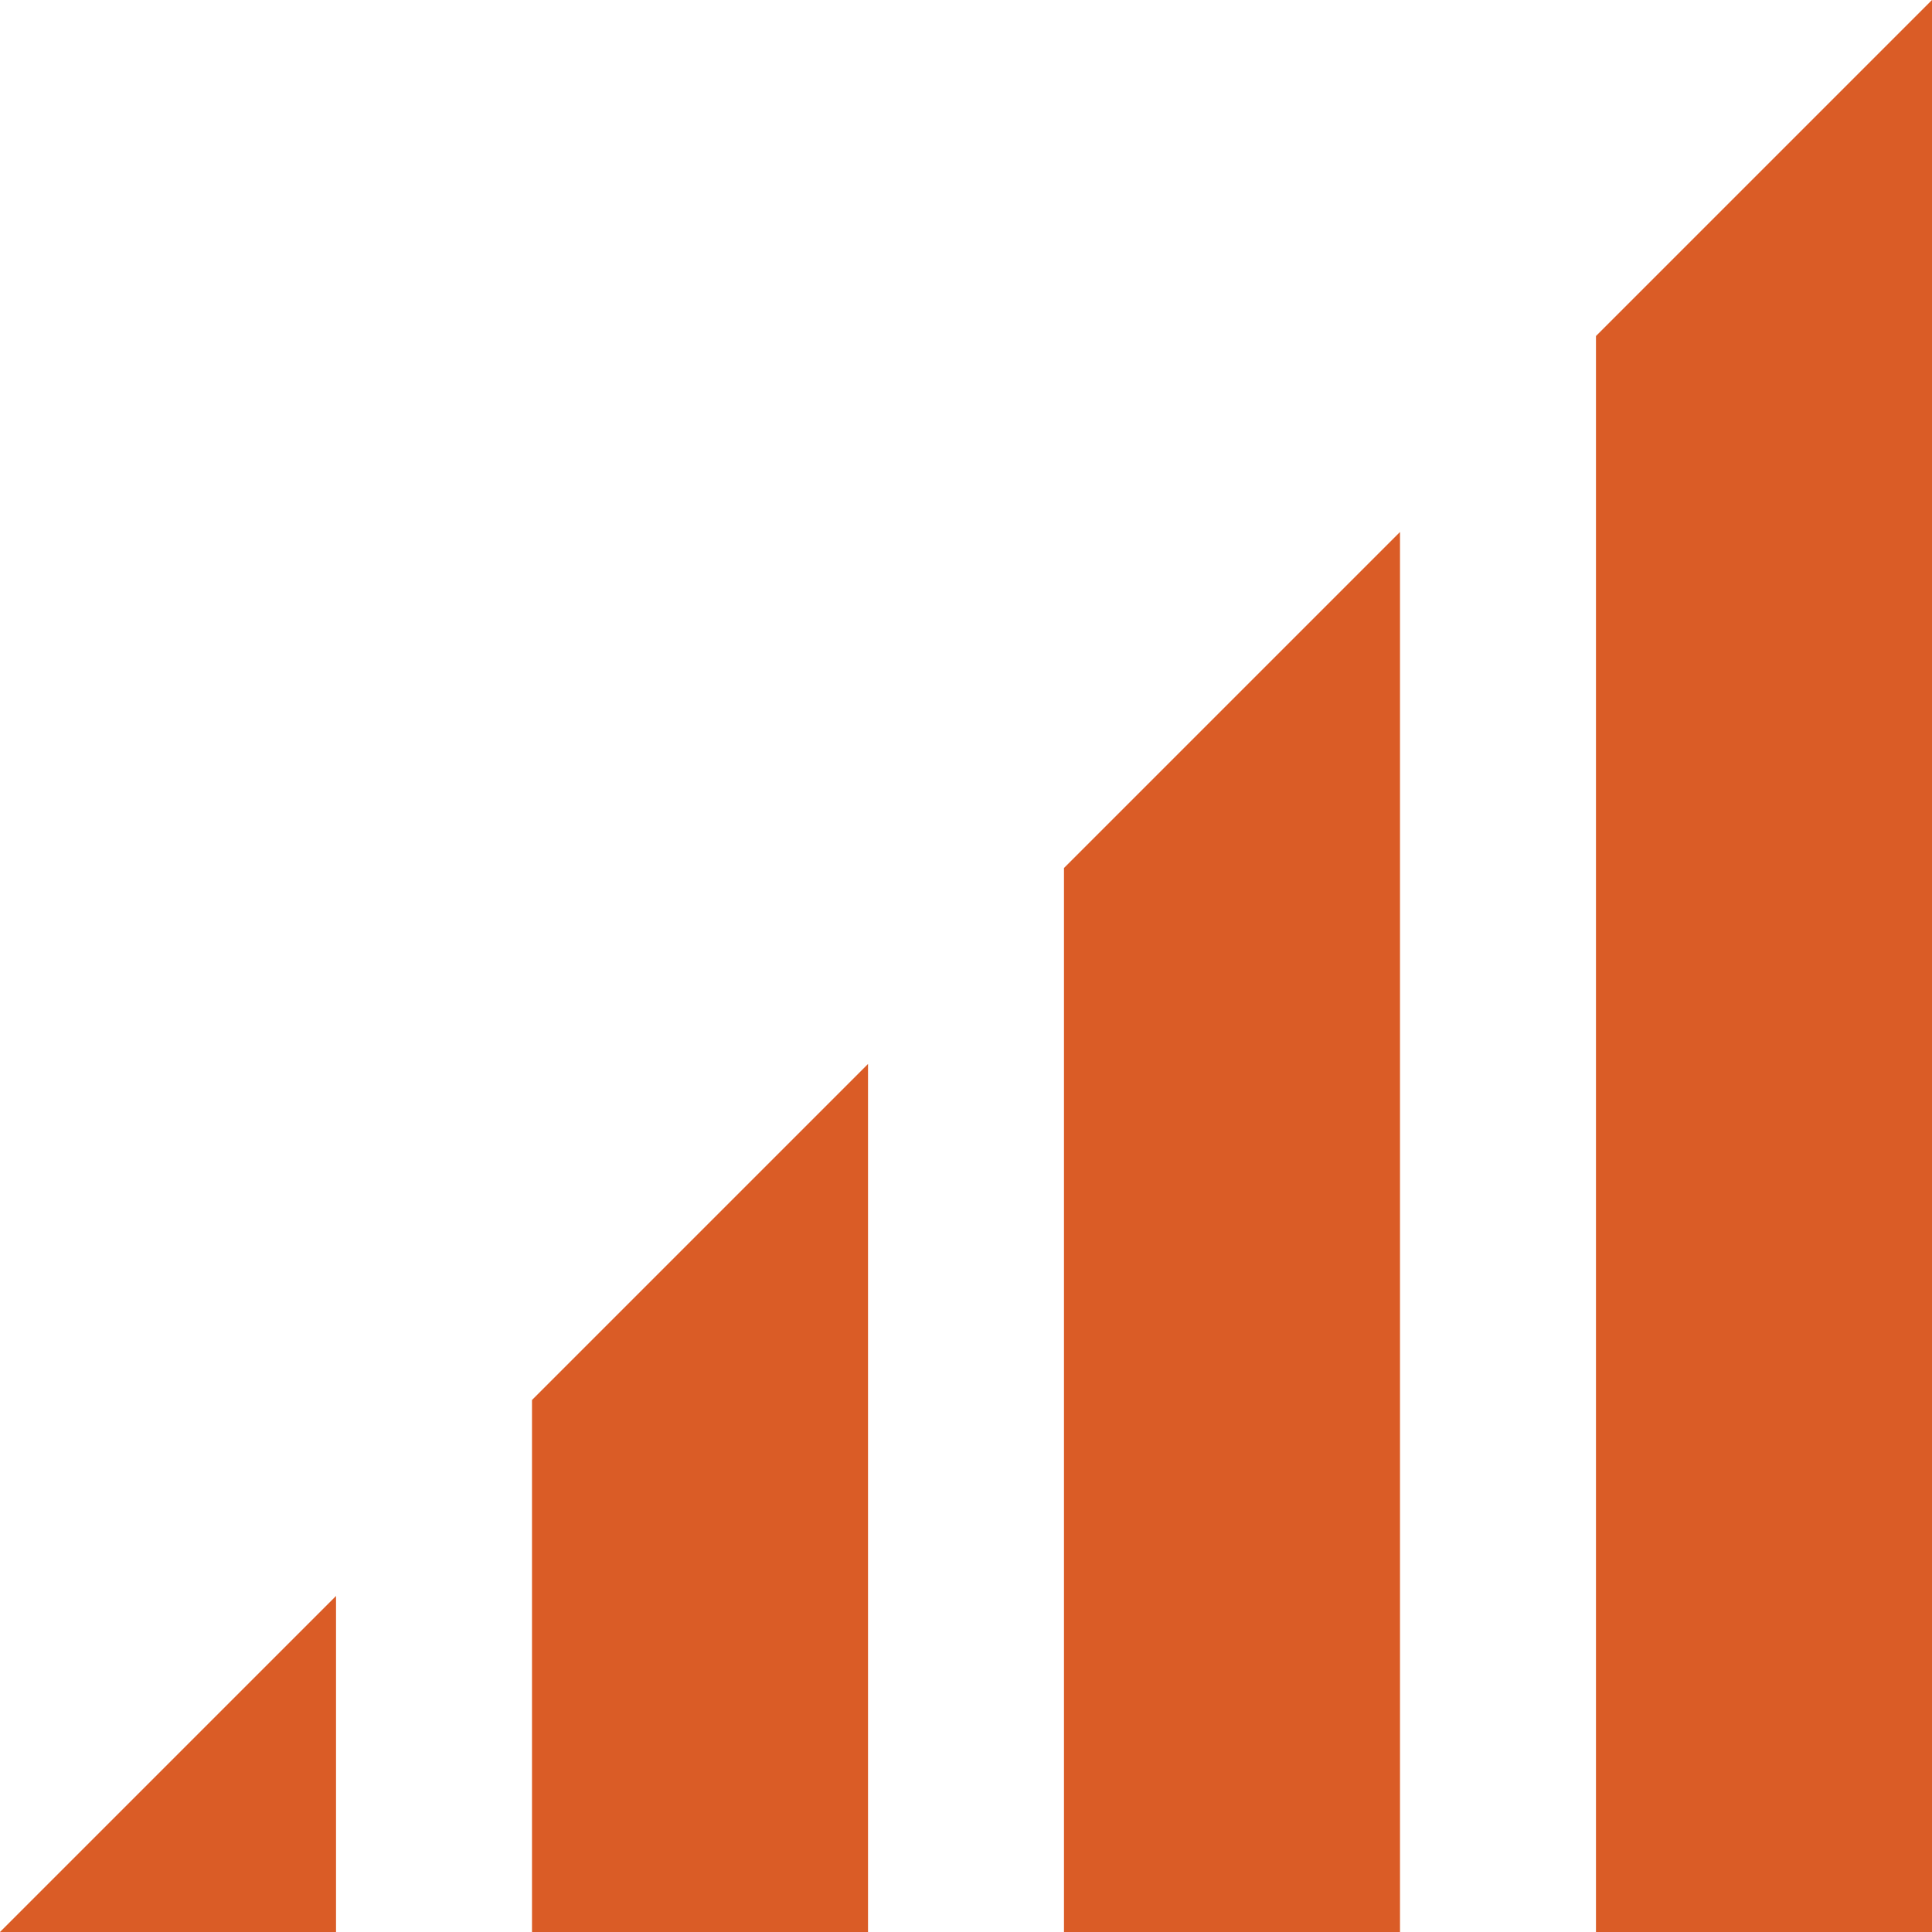
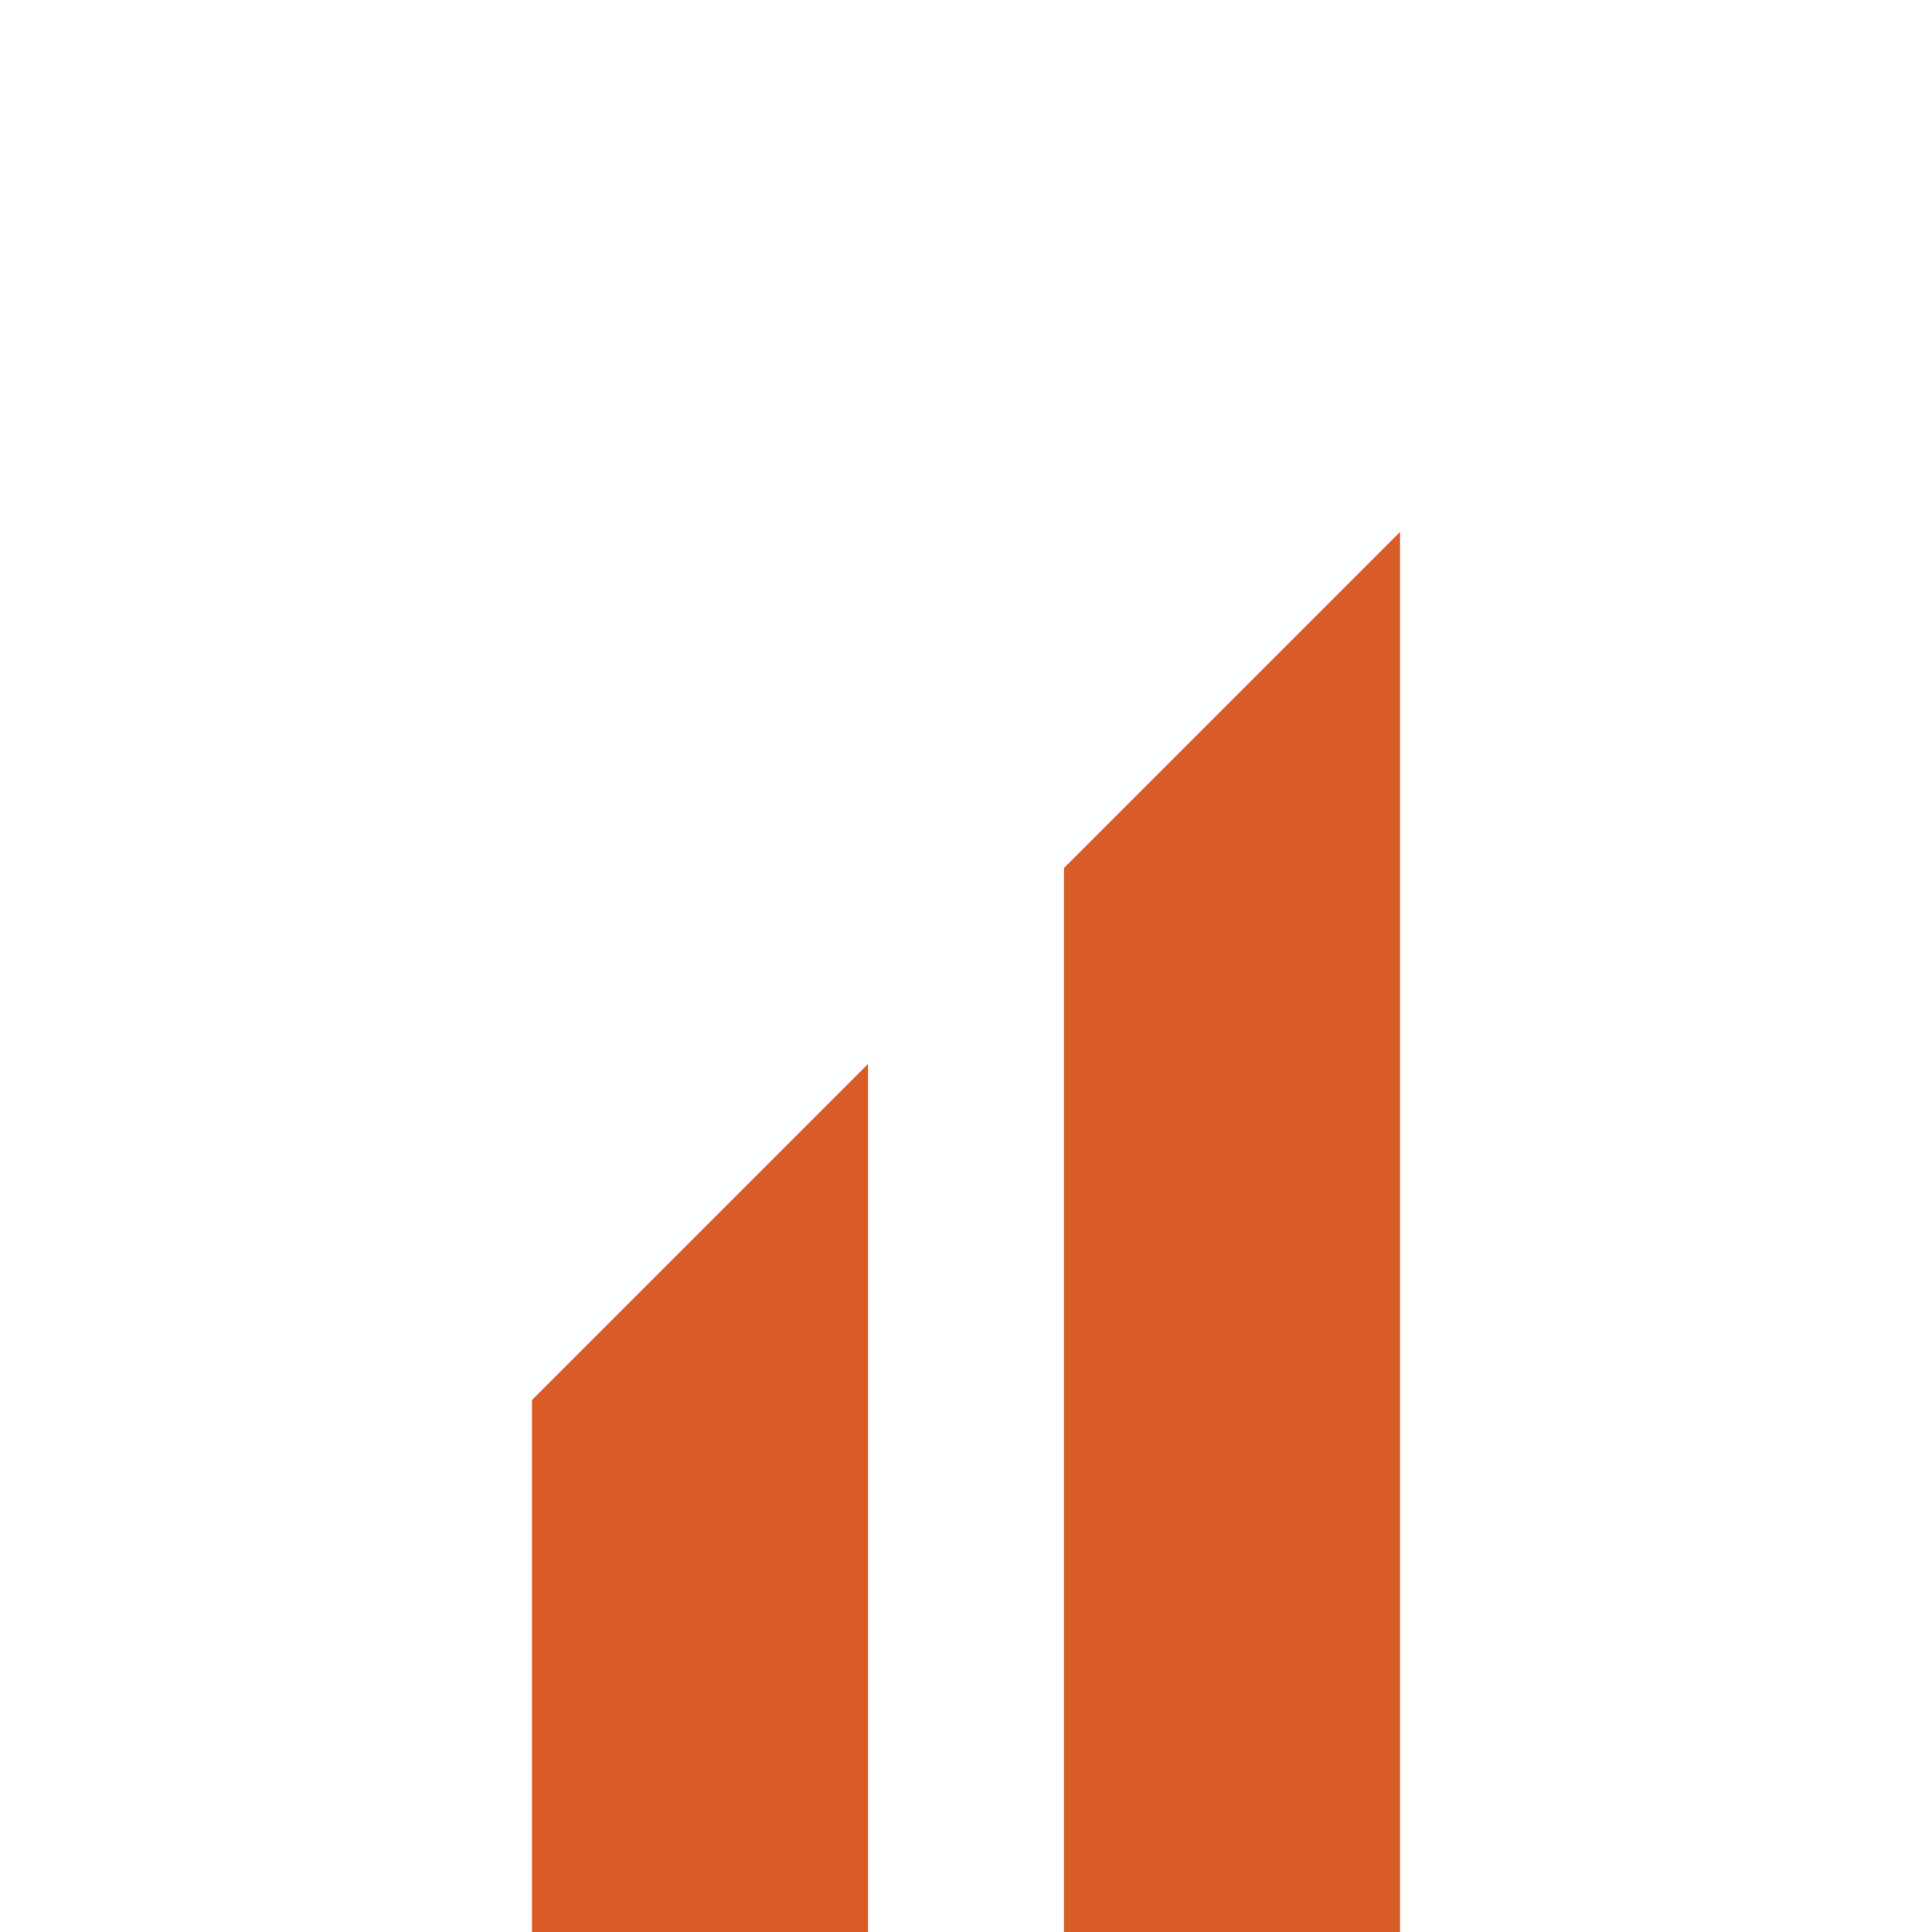
<svg xmlns="http://www.w3.org/2000/svg" id="Layer_1" data-name="Layer 1" viewBox="0 0 28 28">
  <defs>
    <style> .cls-1 { fill: #da5c26; fill-rule: evenodd; } </style>
  </defs>
-   <polygon class="cls-1" points="4.87 23.13 0 28 4.87 28 4.87 23.13" />
  <polygon class="cls-1" points="12.58 15.42 7.71 20.29 7.71 28 12.58 28 12.58 15.42" />
  <g>
    <polygon class="cls-1" points="20.29 7.71 15.42 12.58 15.42 28 20.29 28 20.29 7.71" />
-     <polygon class="cls-1" points="23.13 4.87 23.13 28 28 28 28 0 23.13 4.87" />
  </g>
</svg>